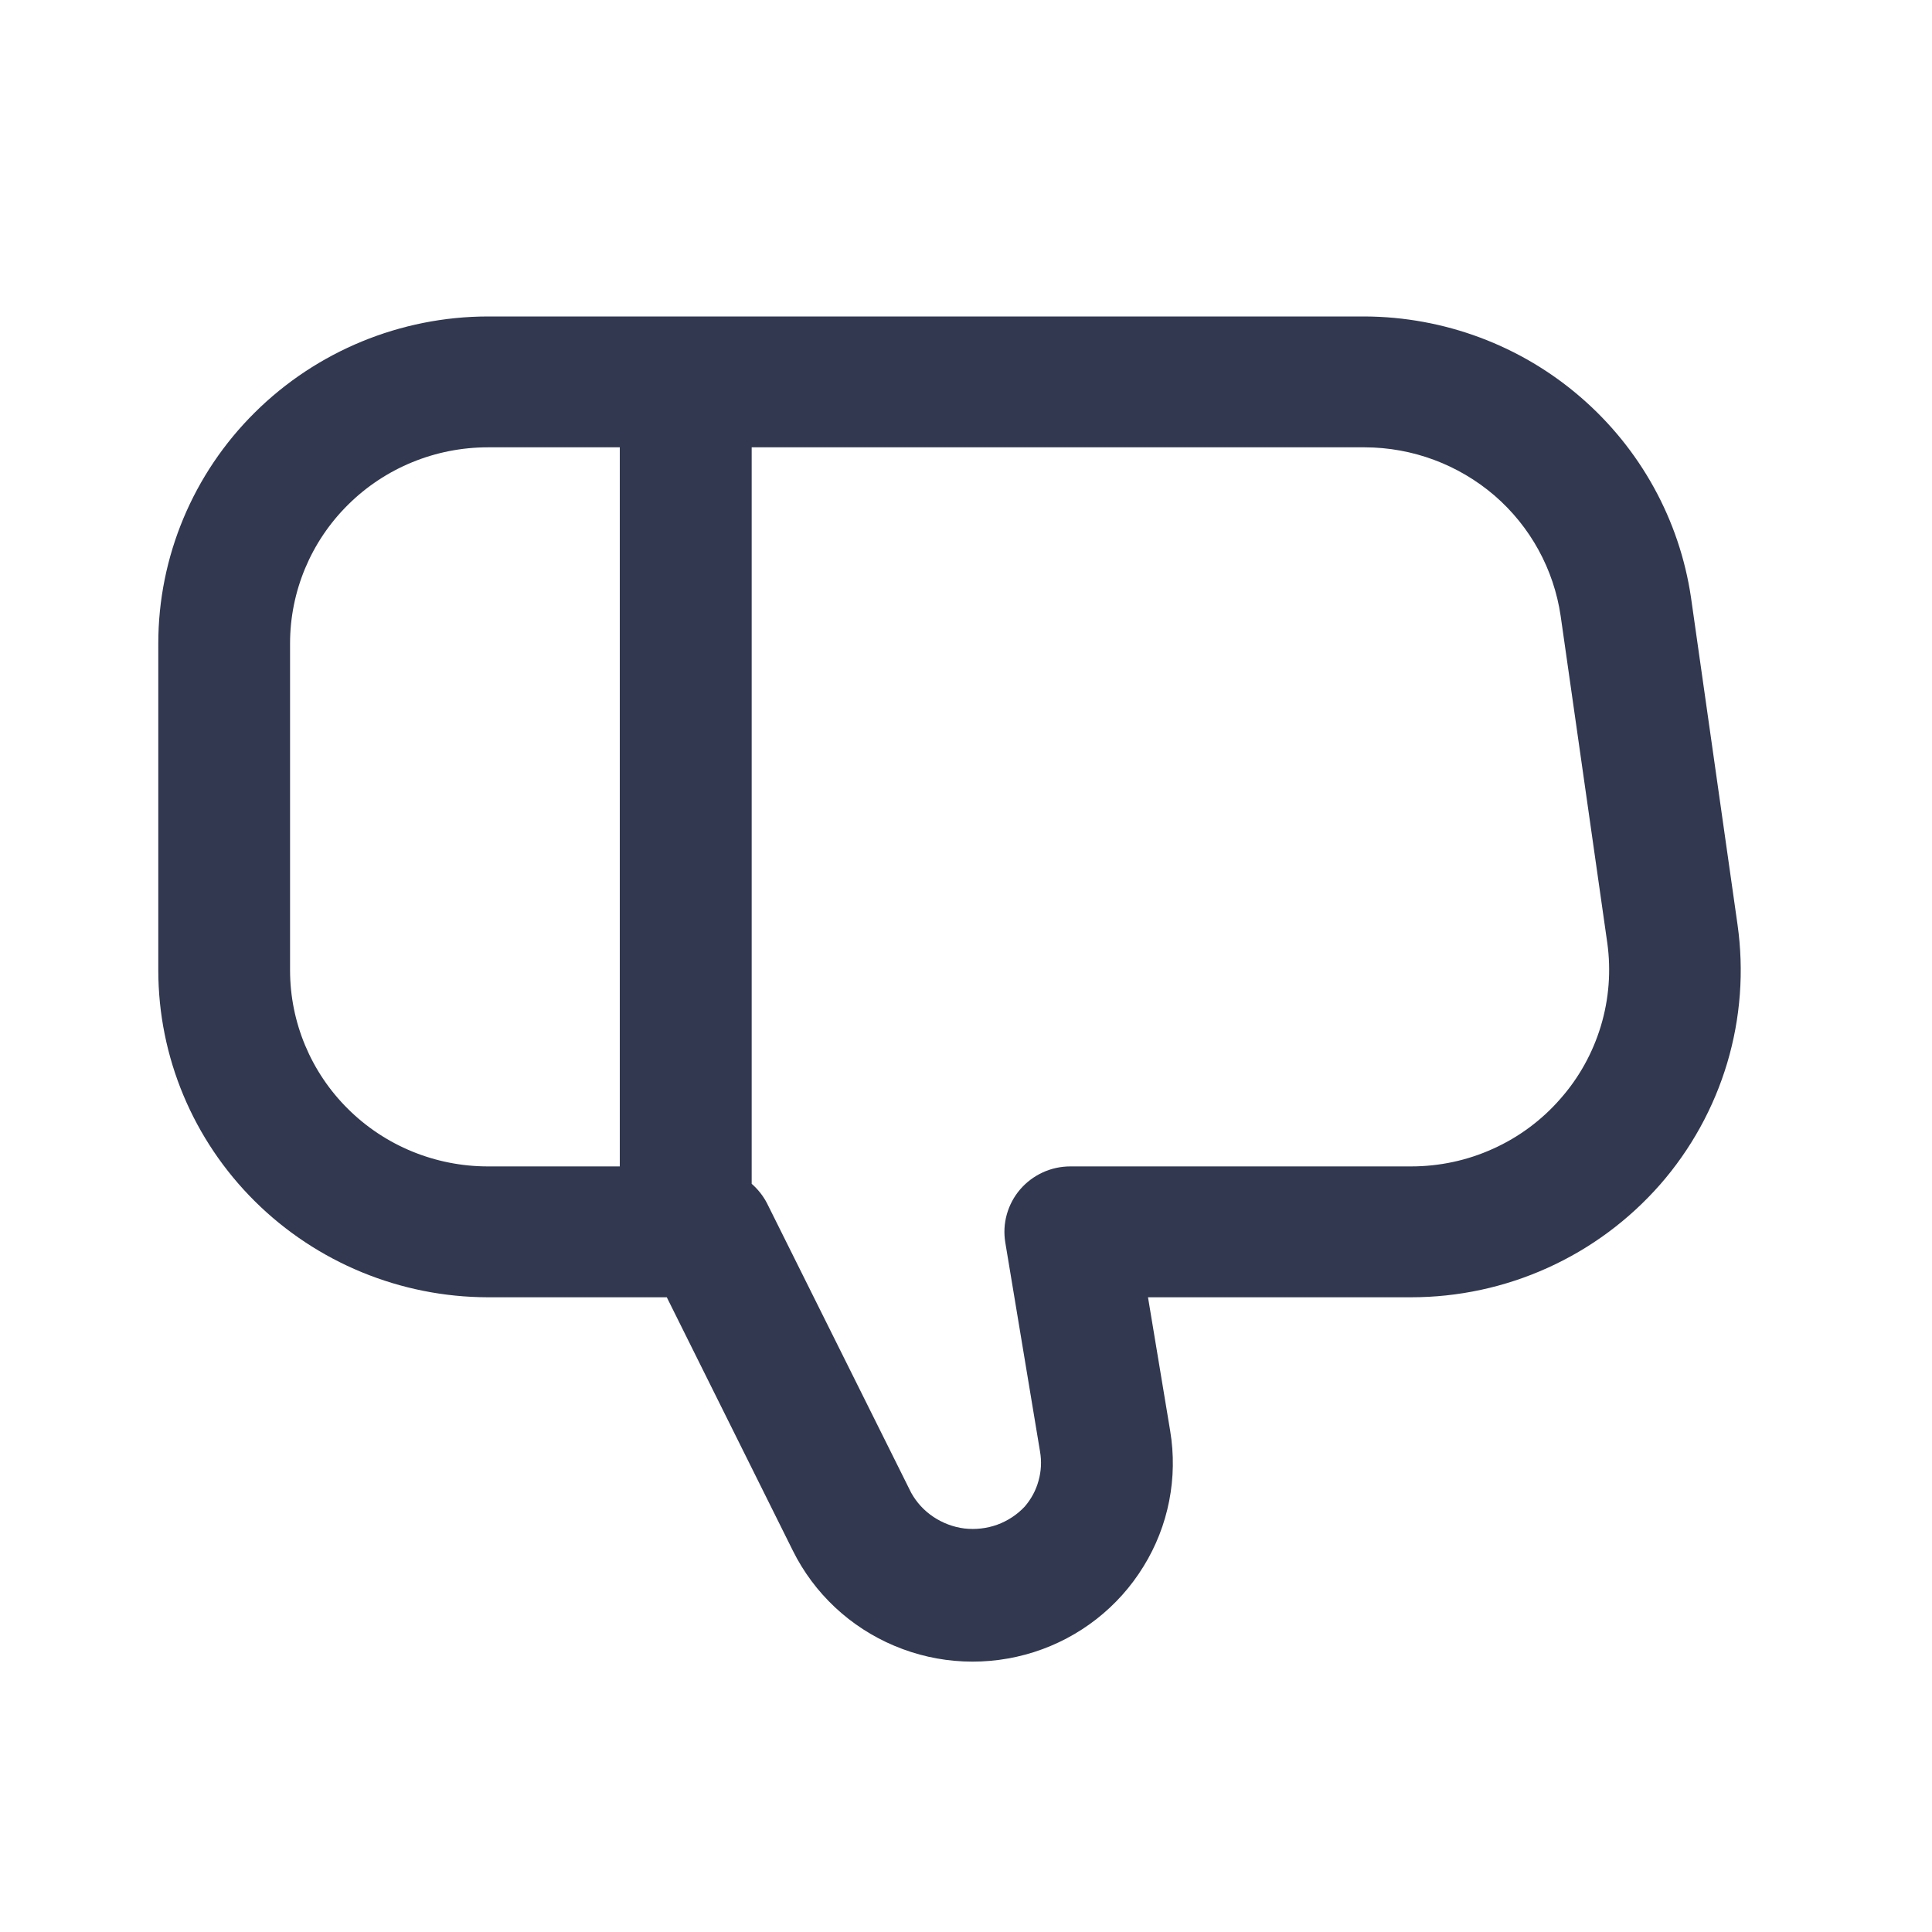
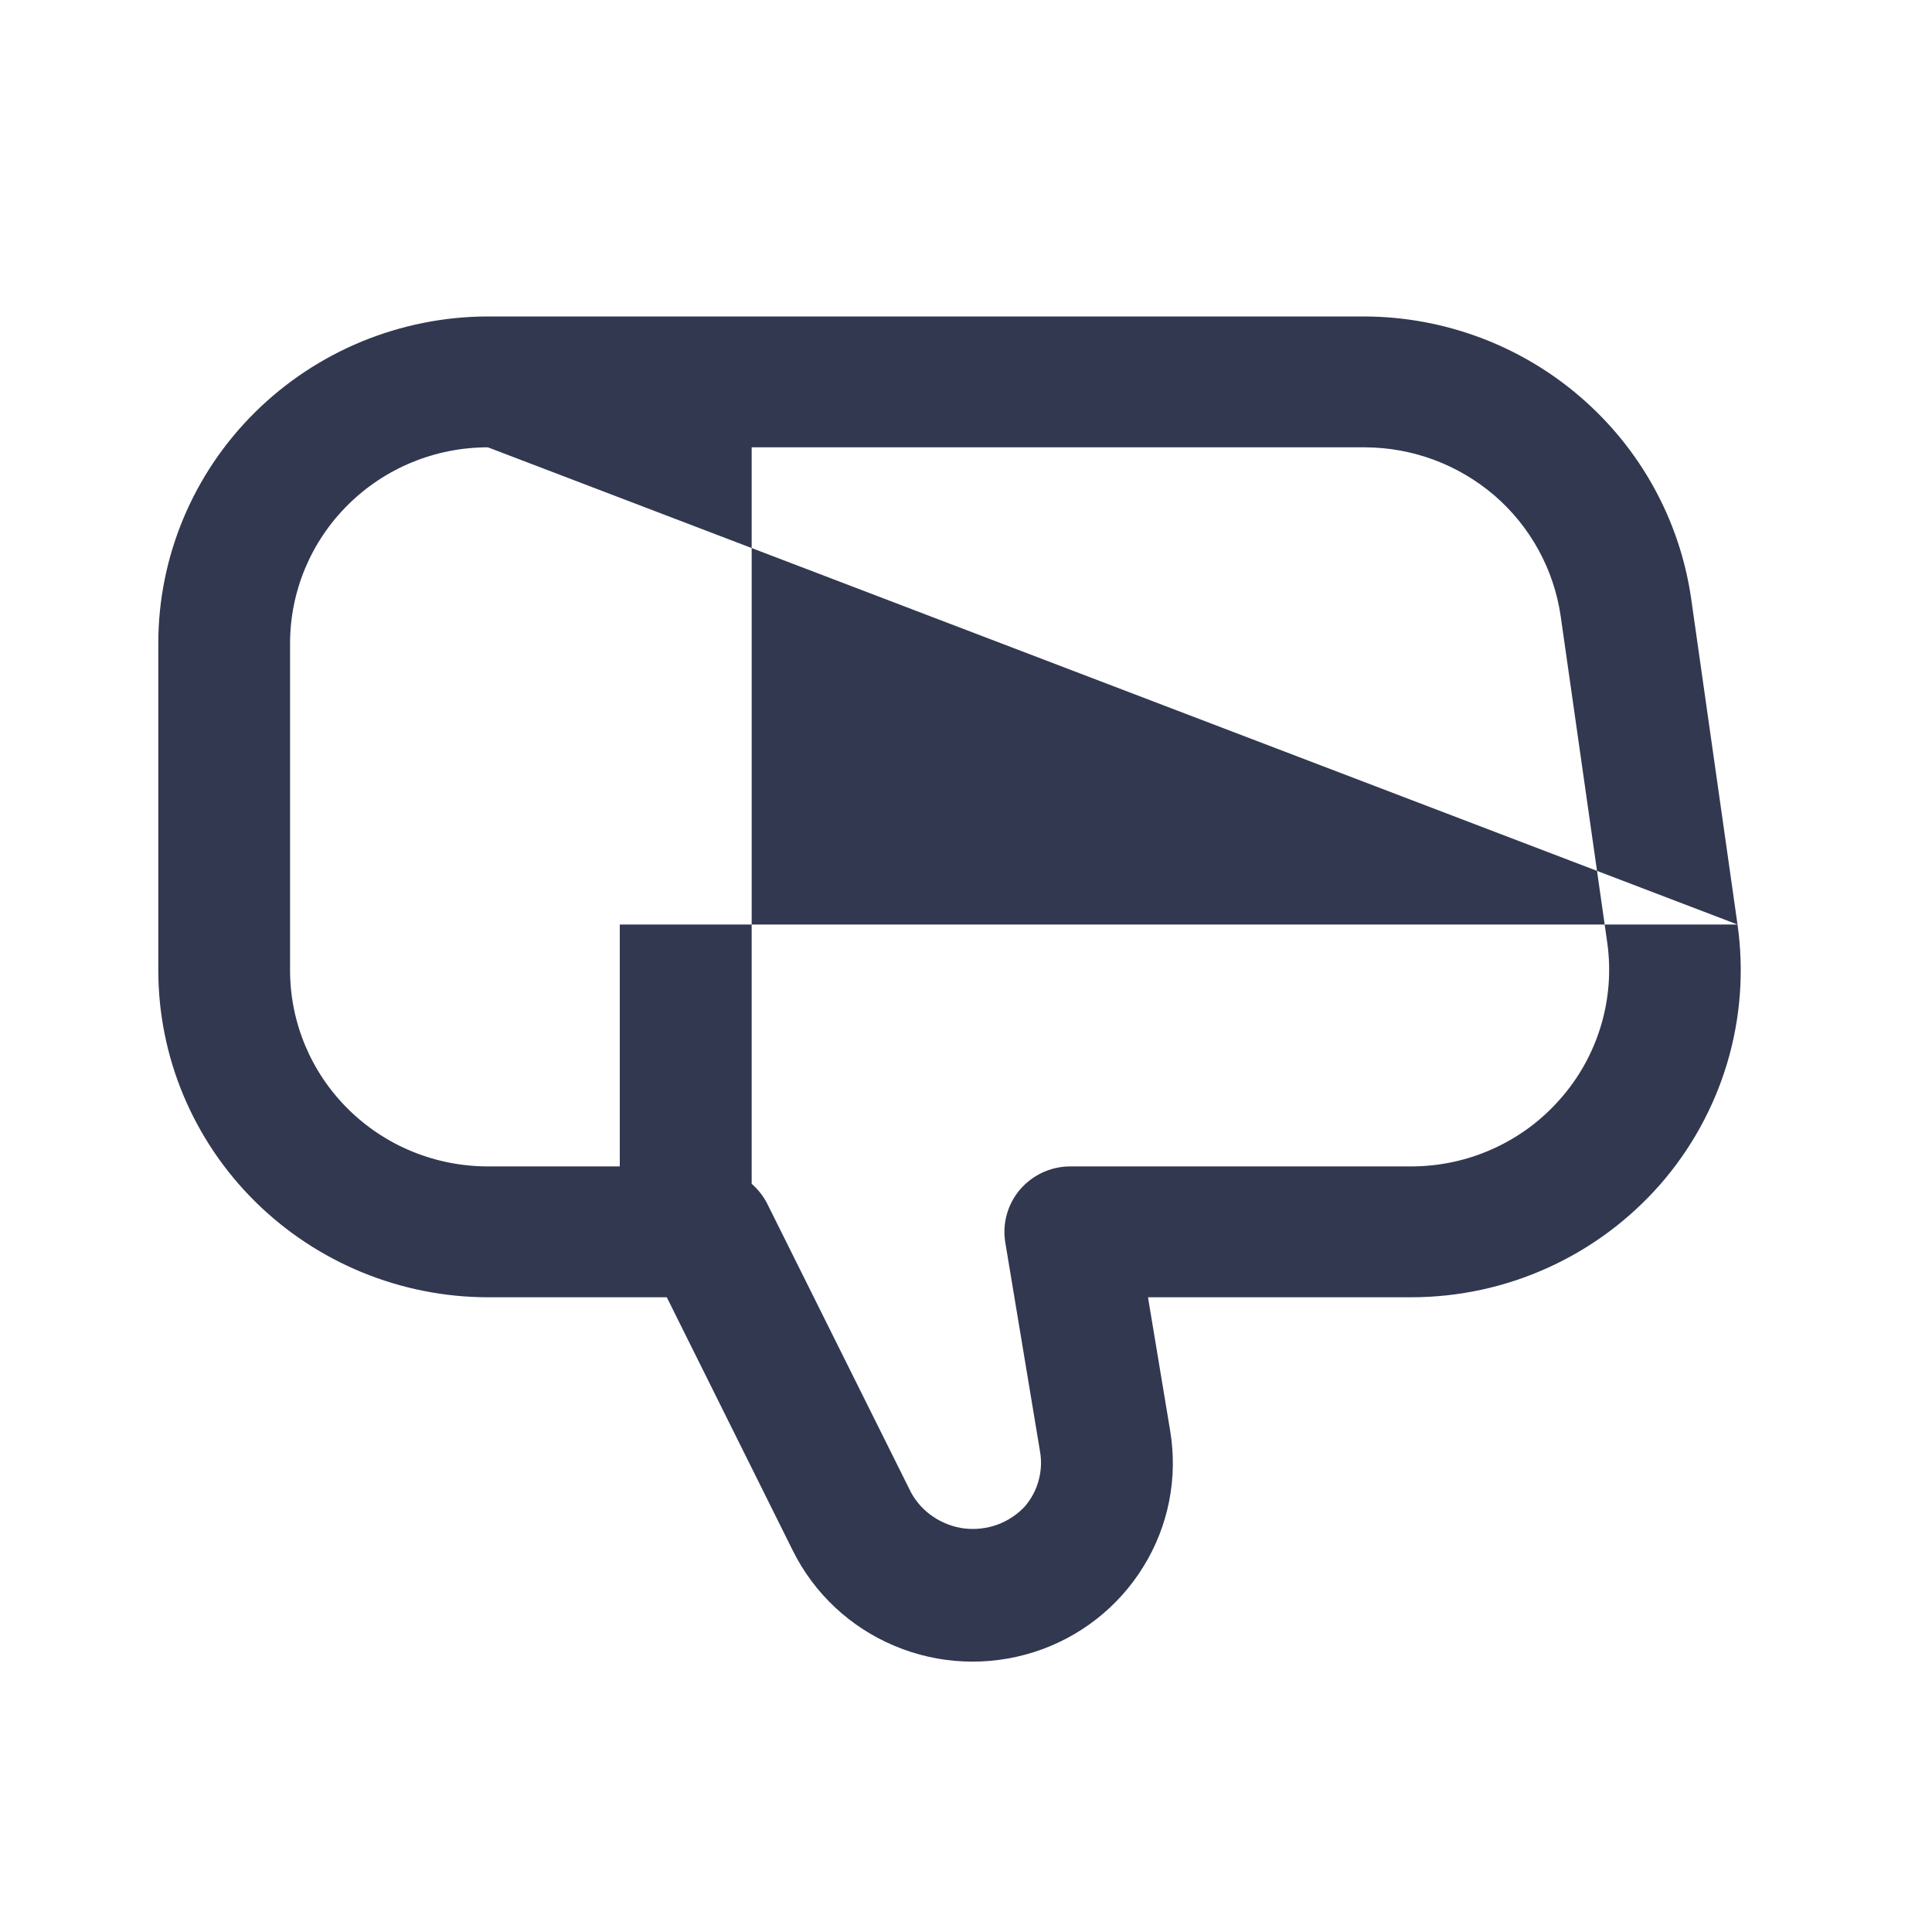
<svg xmlns="http://www.w3.org/2000/svg" fill="none" height="100%" overflow="visible" preserveAspectRatio="none" style="display: block;" viewBox="0 0 15 15" width="100%">
  <g id="Icons/UI Basics">
-     <path d="M13.49 7.178L13.129 4.64C13.04 4.036 12.736 3.484 12.271 3.083C11.807 2.682 11.213 2.46 10.597 2.457H3.788C3.11 2.458 2.459 2.726 1.979 3.202C1.499 3.677 1.229 4.323 1.229 4.995L1.229 7.533C1.229 8.206 1.499 8.851 1.979 9.327C2.459 9.803 3.11 10.071 3.788 10.072H5.177L6.156 12.04C6.321 12.372 6.601 12.634 6.944 12.778C7.287 12.923 7.671 12.94 8.027 12.827C8.382 12.714 8.684 12.478 8.878 12.162C9.073 11.847 9.146 11.472 9.085 11.108L8.913 10.072H10.955C11.322 10.072 11.684 9.994 12.017 9.843C12.351 9.692 12.647 9.472 12.888 9.198C13.128 8.924 13.306 8.601 13.41 8.253C13.514 7.904 13.541 7.538 13.49 7.178ZM3.788 3.473H4.812V9.056H3.788C3.381 9.056 2.99 8.896 2.702 8.61C2.414 8.325 2.252 7.937 2.252 7.533V4.995C2.252 4.592 2.414 4.204 2.702 3.919C2.99 3.633 3.381 3.473 3.788 3.473ZM12.114 8.532C11.97 8.697 11.792 8.829 11.592 8.919C11.392 9.01 11.175 9.056 10.955 9.056H8.31C8.236 9.056 8.162 9.072 8.095 9.103C8.028 9.134 7.968 9.179 7.92 9.235C7.872 9.291 7.837 9.357 7.817 9.428C7.797 9.499 7.793 9.573 7.805 9.646L8.075 11.271C8.088 11.346 8.084 11.423 8.063 11.497C8.043 11.571 8.006 11.639 7.956 11.697C7.897 11.76 7.824 11.808 7.742 11.838C7.661 11.867 7.573 11.877 7.487 11.867C7.401 11.856 7.319 11.825 7.247 11.777C7.175 11.729 7.116 11.665 7.074 11.589L5.954 9.34C5.924 9.283 5.884 9.233 5.836 9.191V3.473H10.597C10.967 3.474 11.323 3.607 11.603 3.847C11.882 4.088 12.064 4.42 12.117 4.783L12.479 7.321C12.509 7.537 12.492 7.757 12.429 7.966C12.366 8.175 12.259 8.368 12.114 8.532Z" fill="#313850" id="Vector" />
+     <path d="M13.49 7.178L13.129 4.64C13.04 4.036 12.736 3.484 12.271 3.083C11.807 2.682 11.213 2.46 10.597 2.457H3.788C3.11 2.458 2.459 2.726 1.979 3.202C1.499 3.677 1.229 4.323 1.229 4.995L1.229 7.533C1.229 8.206 1.499 8.851 1.979 9.327C2.459 9.803 3.11 10.071 3.788 10.072H5.177L6.156 12.04C6.321 12.372 6.601 12.634 6.944 12.778C7.287 12.923 7.671 12.94 8.027 12.827C8.382 12.714 8.684 12.478 8.878 12.162C9.073 11.847 9.146 11.472 9.085 11.108L8.913 10.072H10.955C11.322 10.072 11.684 9.994 12.017 9.843C12.351 9.692 12.647 9.472 12.888 9.198C13.128 8.924 13.306 8.601 13.41 8.253C13.514 7.904 13.541 7.538 13.49 7.178ZH4.812V9.056H3.788C3.381 9.056 2.99 8.896 2.702 8.61C2.414 8.325 2.252 7.937 2.252 7.533V4.995C2.252 4.592 2.414 4.204 2.702 3.919C2.99 3.633 3.381 3.473 3.788 3.473ZM12.114 8.532C11.97 8.697 11.792 8.829 11.592 8.919C11.392 9.01 11.175 9.056 10.955 9.056H8.31C8.236 9.056 8.162 9.072 8.095 9.103C8.028 9.134 7.968 9.179 7.92 9.235C7.872 9.291 7.837 9.357 7.817 9.428C7.797 9.499 7.793 9.573 7.805 9.646L8.075 11.271C8.088 11.346 8.084 11.423 8.063 11.497C8.043 11.571 8.006 11.639 7.956 11.697C7.897 11.76 7.824 11.808 7.742 11.838C7.661 11.867 7.573 11.877 7.487 11.867C7.401 11.856 7.319 11.825 7.247 11.777C7.175 11.729 7.116 11.665 7.074 11.589L5.954 9.34C5.924 9.283 5.884 9.233 5.836 9.191V3.473H10.597C10.967 3.474 11.323 3.607 11.603 3.847C11.882 4.088 12.064 4.42 12.117 4.783L12.479 7.321C12.509 7.537 12.492 7.757 12.429 7.966C12.366 8.175 12.259 8.368 12.114 8.532Z" fill="#313850" id="Vector" />
  </g>
</svg>